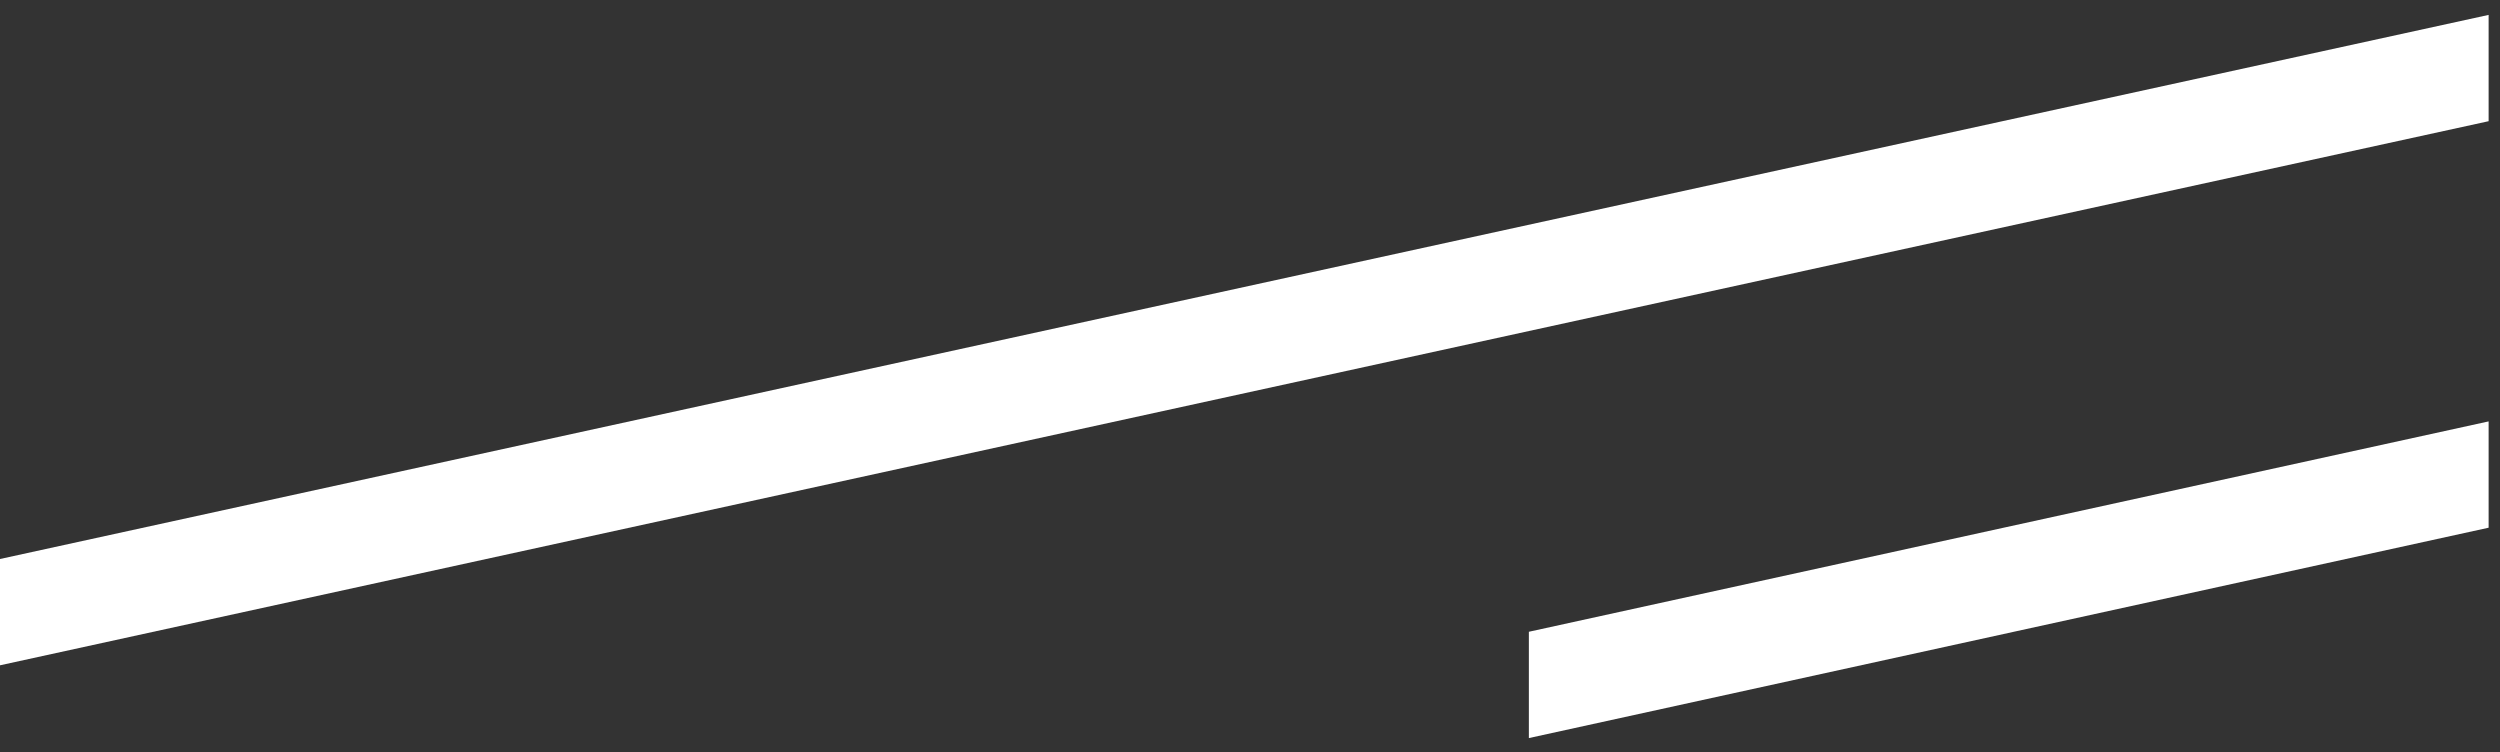
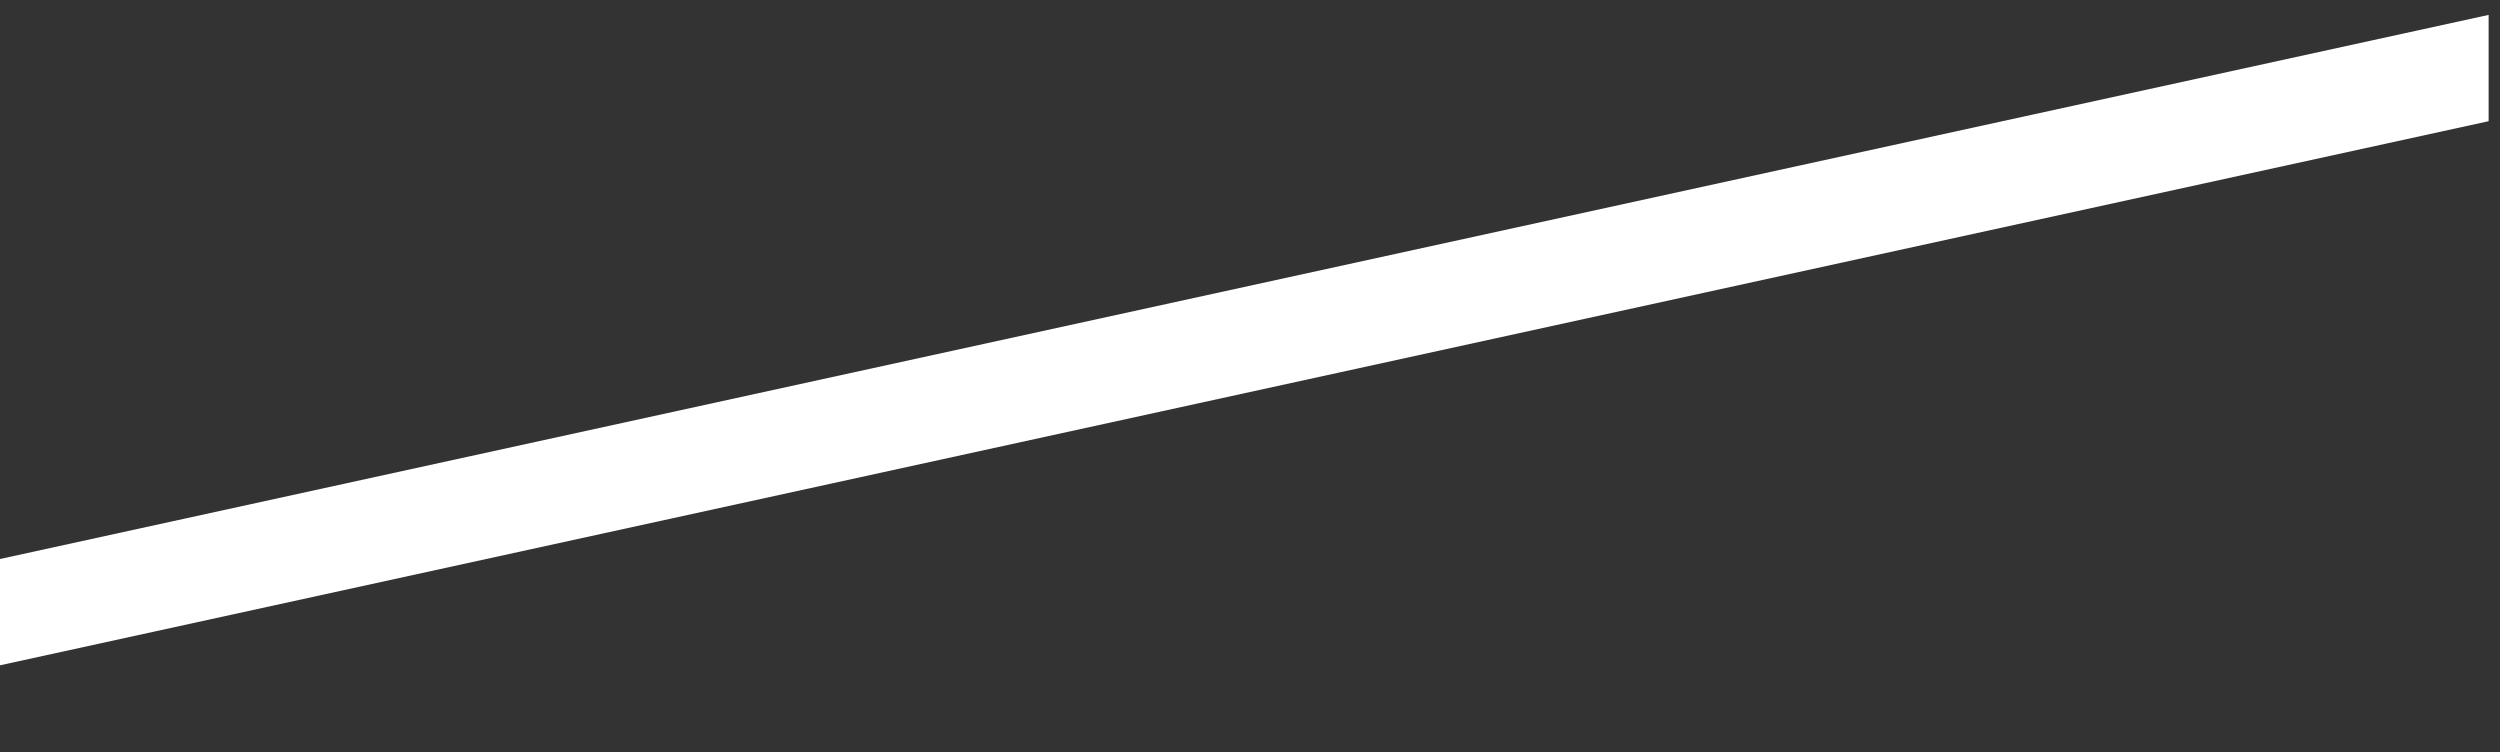
<svg xmlns="http://www.w3.org/2000/svg" width="123px" height="37px" viewBox="0 0 123 37" version="1.1">
  <rect x="0" y="0" width="123" height="37" fill="#333333" stroke="none" />
  <title>mv-line-0</title>
  <desc>Created with Sketch.</desc>
  <defs />
  <g id="Page-1" stroke="none" stroke-width="1" fill="none" fill-rule="evenodd">
    <g id="mv-line-0" transform="translate(0, 0.733)" fill="#FFFFFF" fill-rule="nonzero">
      <g id="Layer_22">
        <polygon id="Shape" points="0 32 0 26.77 122.44 0 122.44 5.23" />
      </g>
      <g id="Layer_23" transform="translate(75, 20)">
-         <polygon id="Shape" points="0.22 15.58 0.22 10.35 47.44 0 47.44 5.23" />
-       </g>
+         </g>
    </g>
  </g>
</svg>